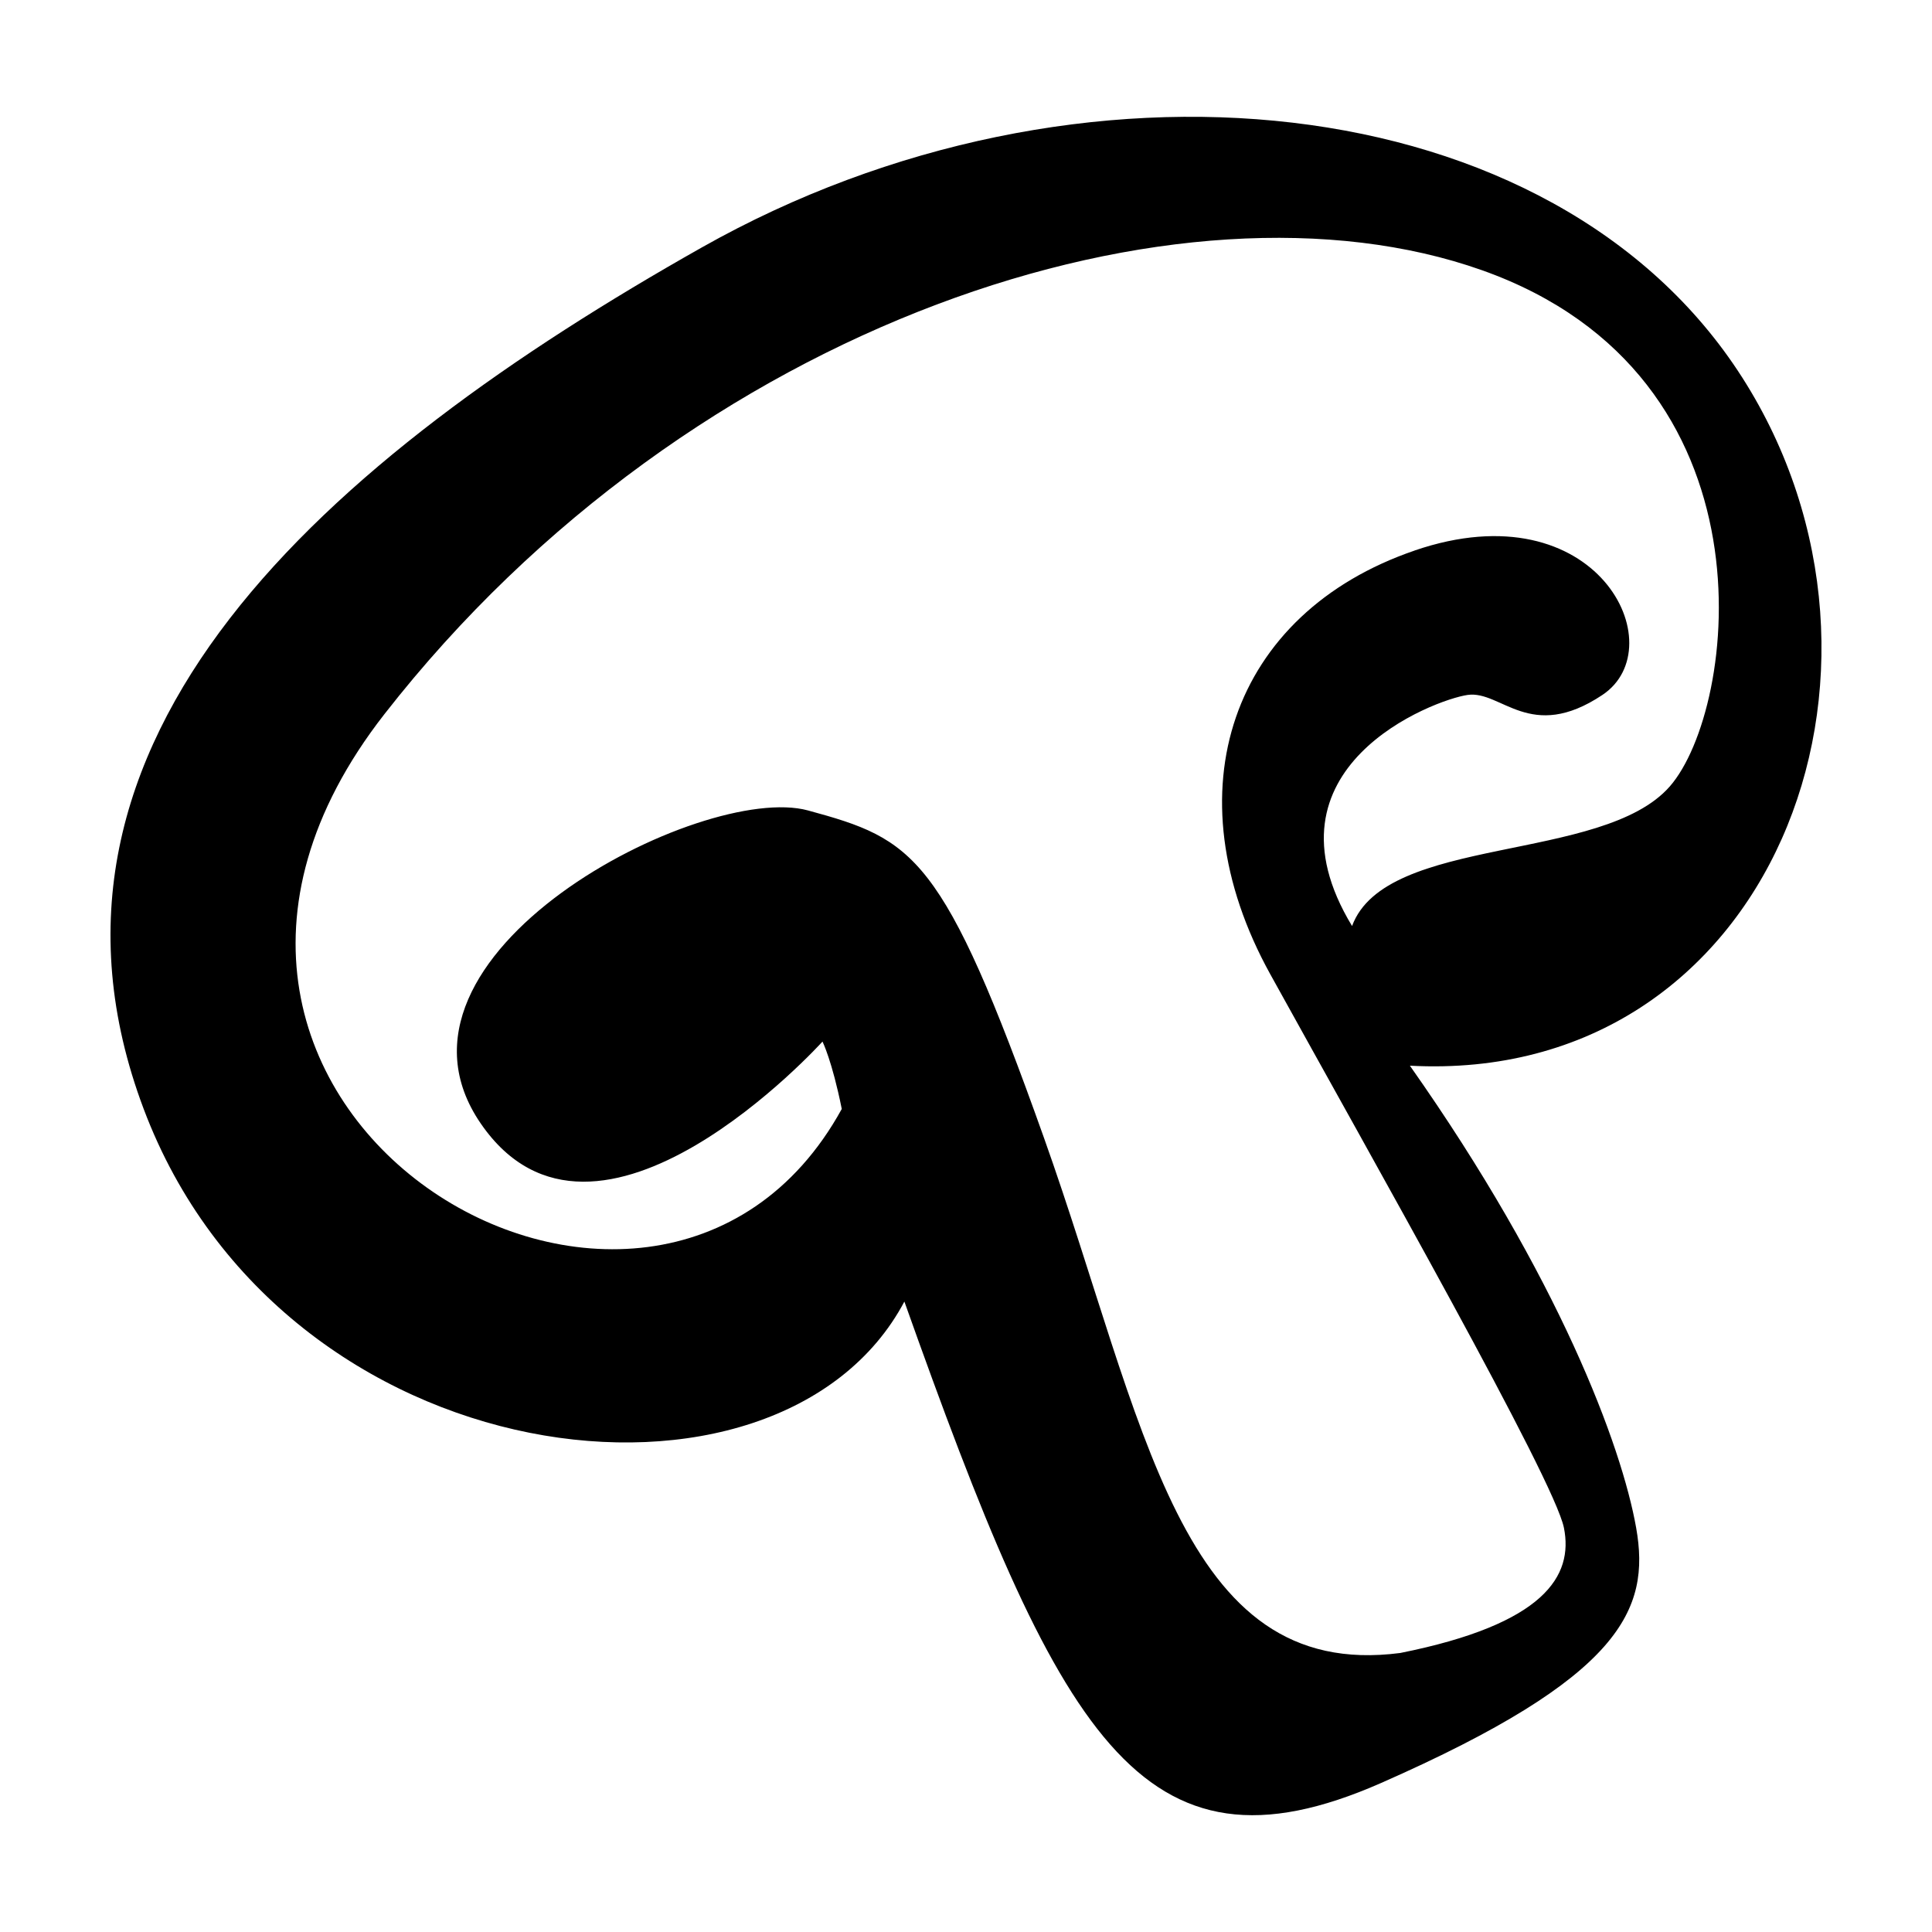
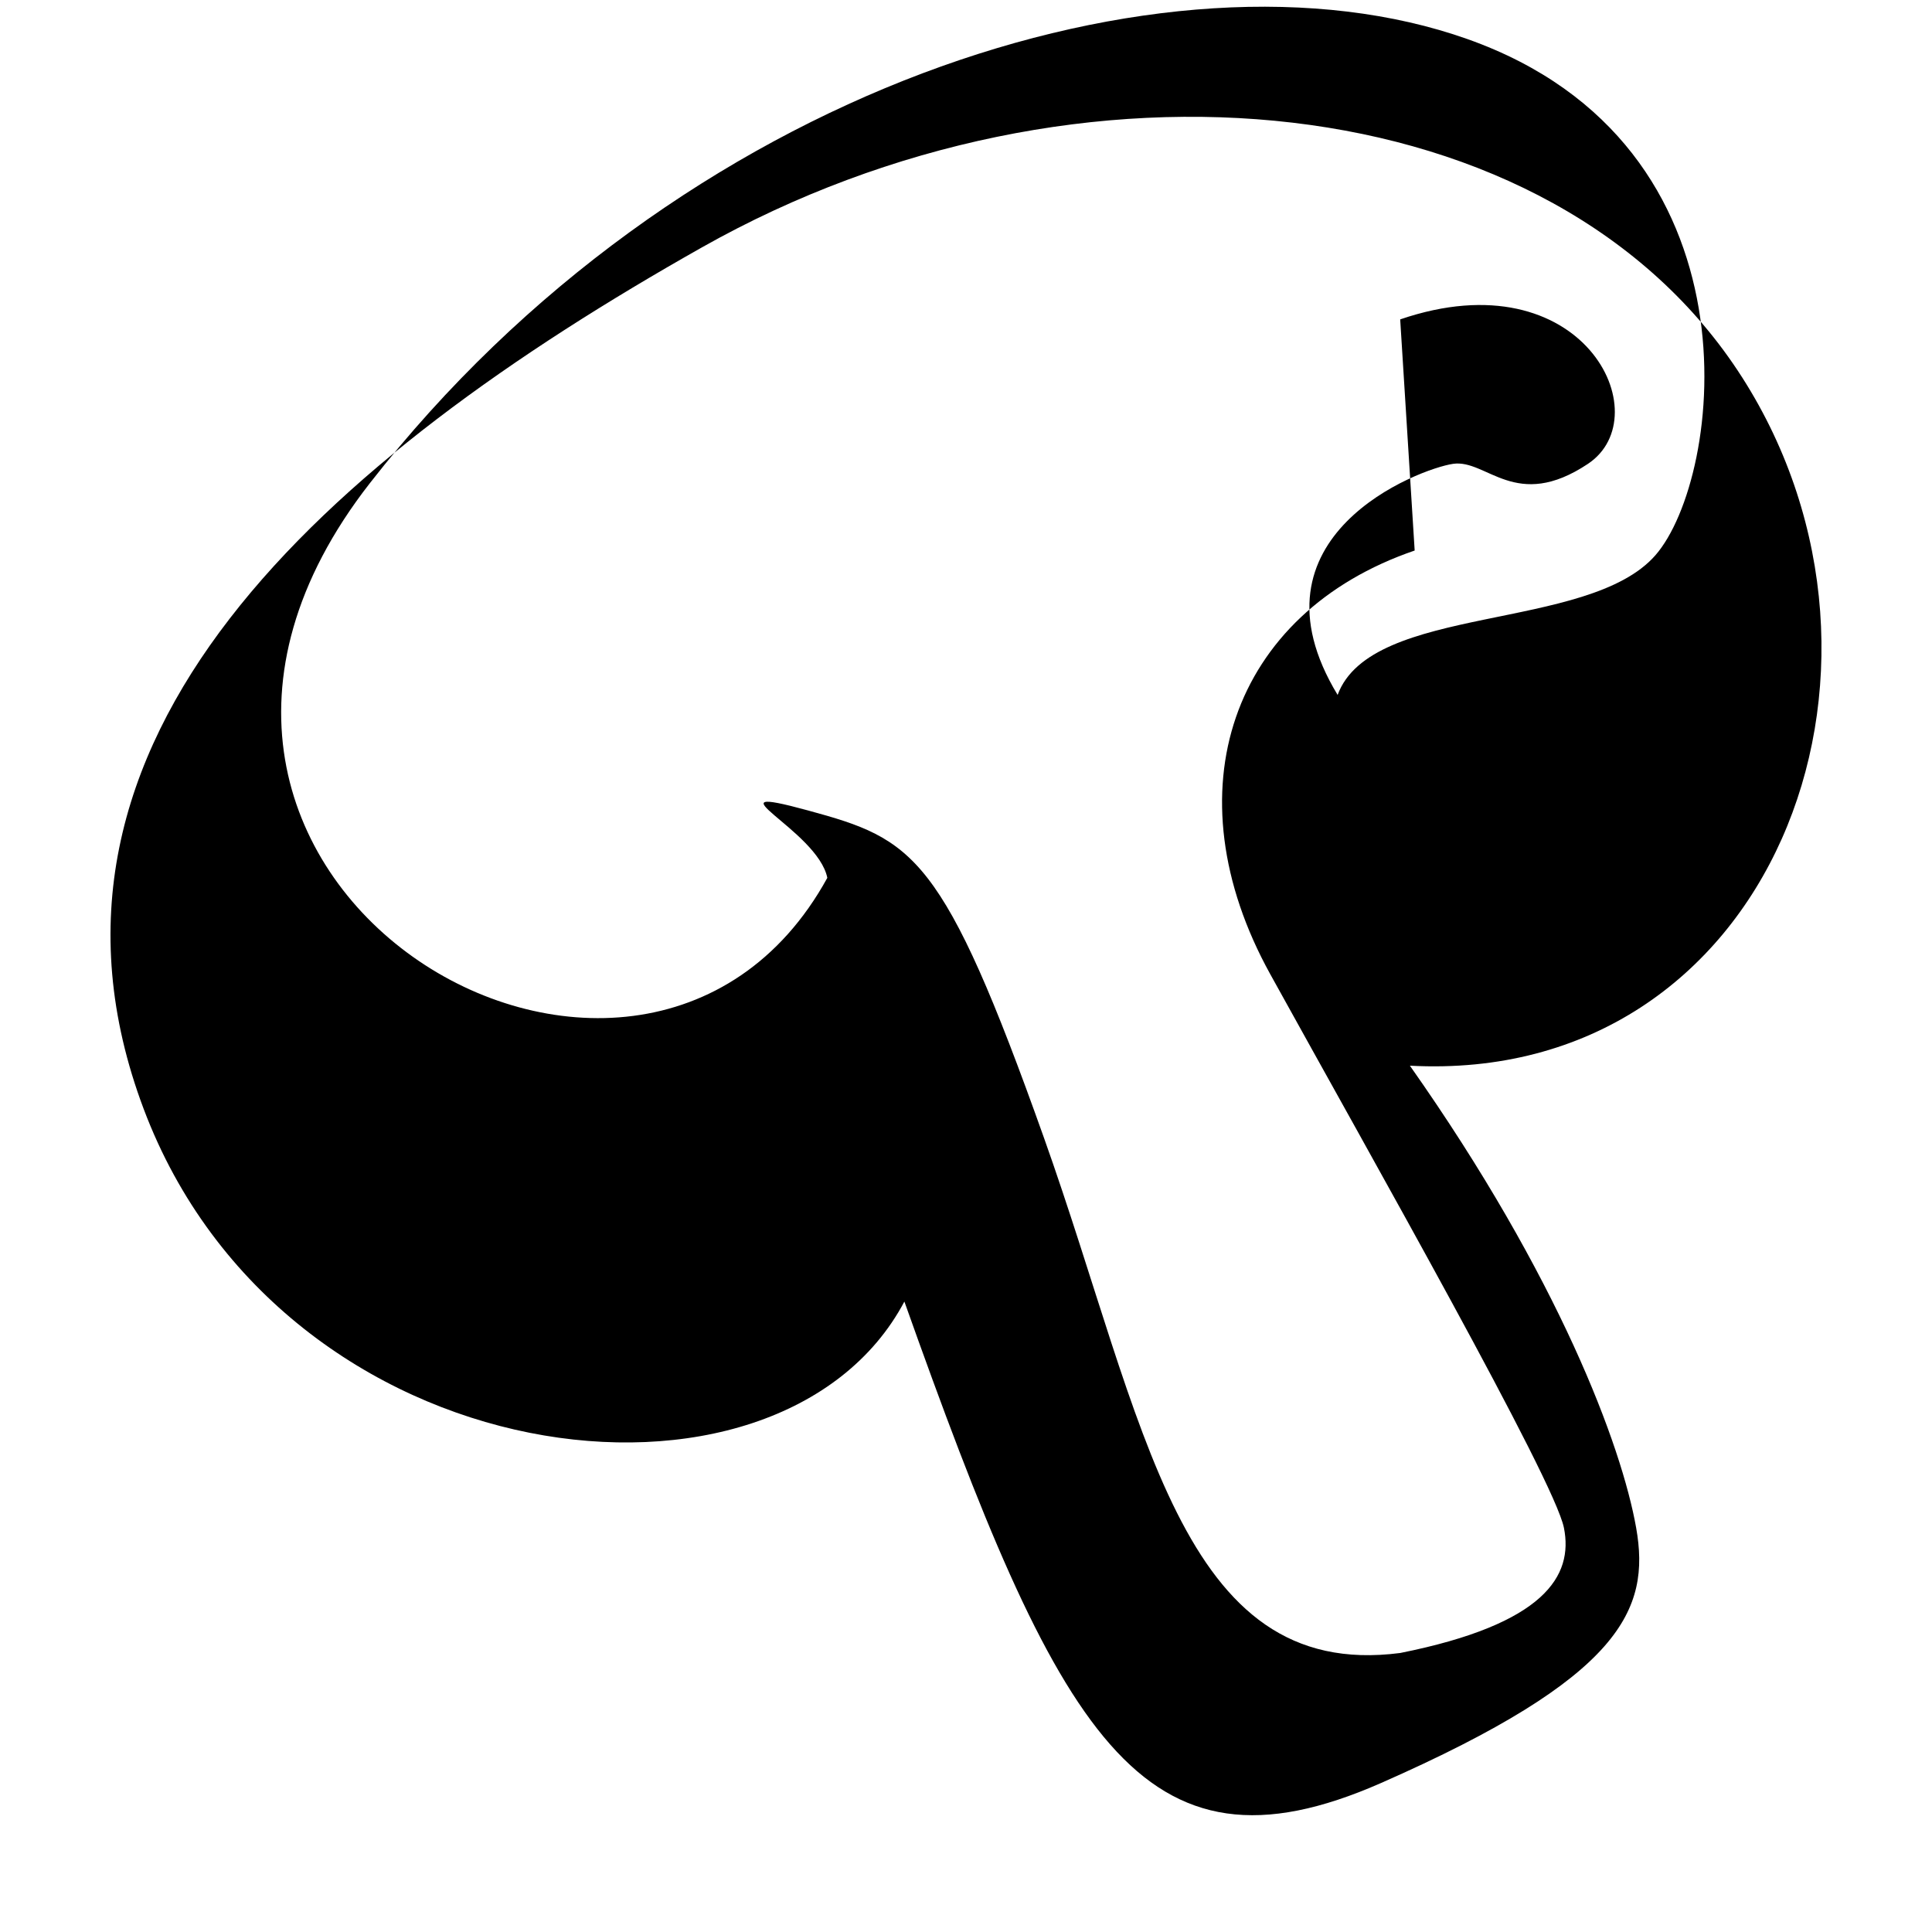
<svg xmlns="http://www.w3.org/2000/svg" fill="#000000" width="800px" height="800px" version="1.1" viewBox="144 144 512 512">
-   <path d="m605.66 243.97c-49.758-77.828-176.07-90.586-275.58-34.445-99.516 56.133-185 130.13-148 228.37 37 98.242 168.41 113.55 201.59 51.035 40.828 114.83 62.52 155.65 126.31 127.59 63.793-28.066 71.445-45.934 67.621-67.621-3.828-21.688-20.414-66.34-59.965-122.48 95.684 5.102 137.79-104.62 88.027-182.45zm-86.758 45.926c-48.48 16.586-65.066 63.793-38.273 112.27 26.793 48.48 75.273 133.96 77.828 146.72 2.551 12.758-5.106 25.52-43.379 33.172-58.688 7.652-67.621-61.242-94.414-136.52s-34.445-79.102-62.52-86.758c-28.066-7.652-117.38 38.273-86.758 82.934 30.621 44.652 90.586-21.688 90.586-21.688s2.551 5.106 5.106 17.859c-49.758 90.586-202.86 0-121.21-104.62 81.656-104.62 211.79-145.71 290.89-117.65 79.102 28.066 67.625 116.38 49.762 136.79-17.859 20.414-75.273 12.758-84.207 37-25.52-42.102 21.688-59.965 30.621-61.242 8.934-1.273 16.586 12.758 35.727 0 19.133-12.758-1.281-54.859-49.766-38.277z" />
+   <path d="m605.66 243.97c-49.758-77.828-176.07-90.586-275.58-34.445-99.516 56.133-185 130.13-148 228.37 37 98.242 168.41 113.55 201.59 51.035 40.828 114.83 62.52 155.65 126.31 127.59 63.793-28.066 71.445-45.934 67.621-67.621-3.828-21.688-20.414-66.34-59.965-122.48 95.684 5.102 137.79-104.62 88.027-182.45zm-86.758 45.926c-48.48 16.586-65.066 63.793-38.273 112.27 26.793 48.48 75.273 133.96 77.828 146.72 2.551 12.758-5.106 25.52-43.379 33.172-58.688 7.652-67.621-61.242-94.414-136.52s-34.445-79.102-62.52-86.758s2.551 5.106 5.106 17.859c-49.758 90.586-202.86 0-121.21-104.62 81.656-104.62 211.79-145.71 290.89-117.65 79.102 28.066 67.625 116.38 49.762 136.79-17.859 20.414-75.273 12.758-84.207 37-25.52-42.102 21.688-59.965 30.621-61.242 8.934-1.273 16.586 12.758 35.727 0 19.133-12.758-1.281-54.859-49.766-38.277z" />
</svg>